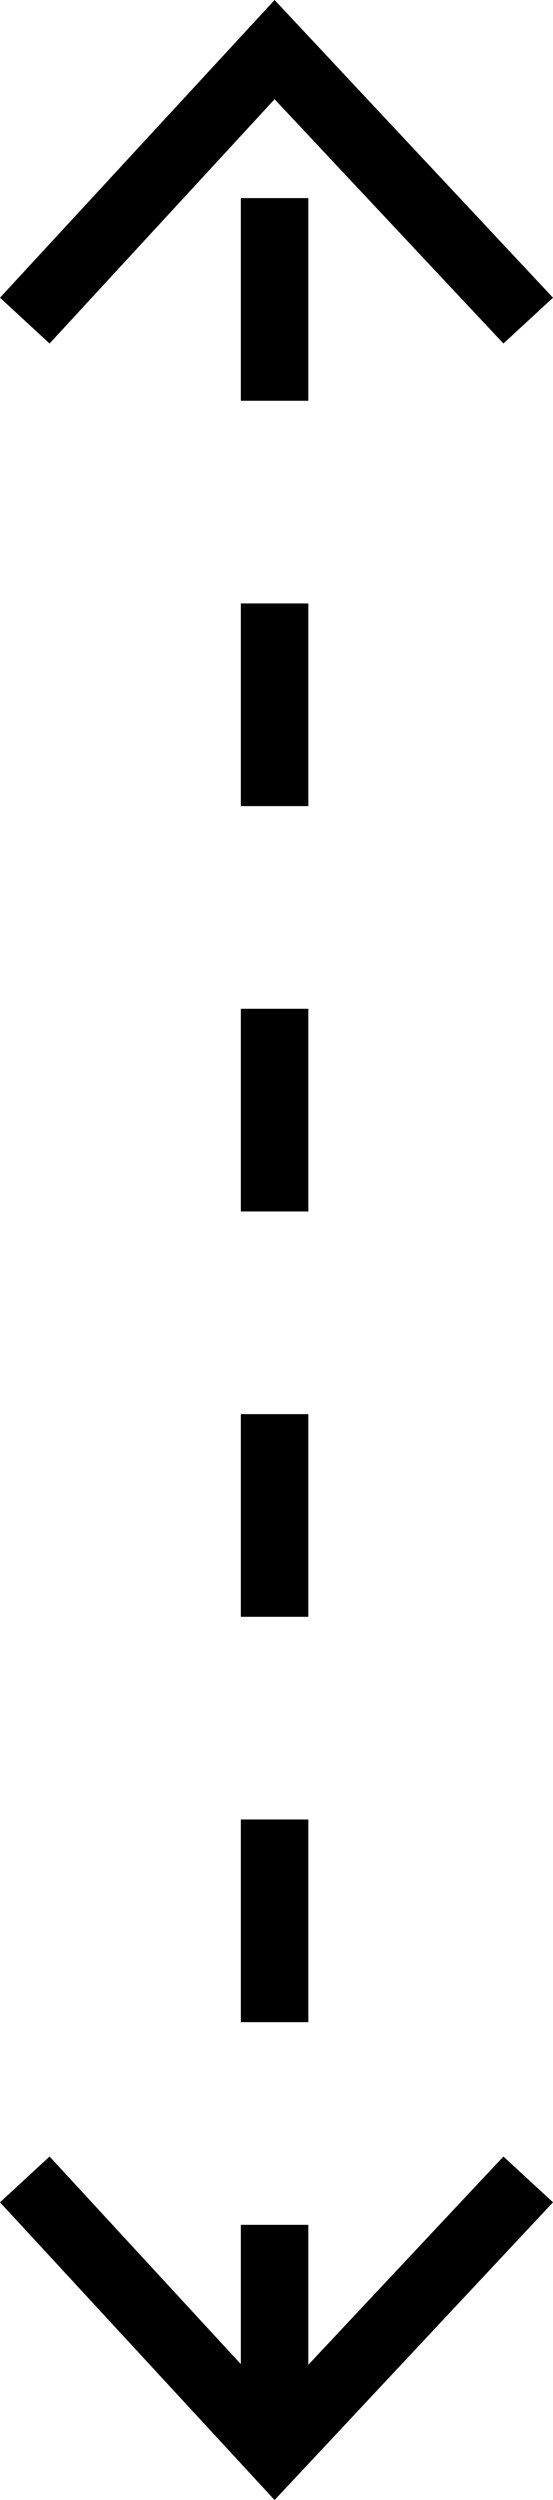
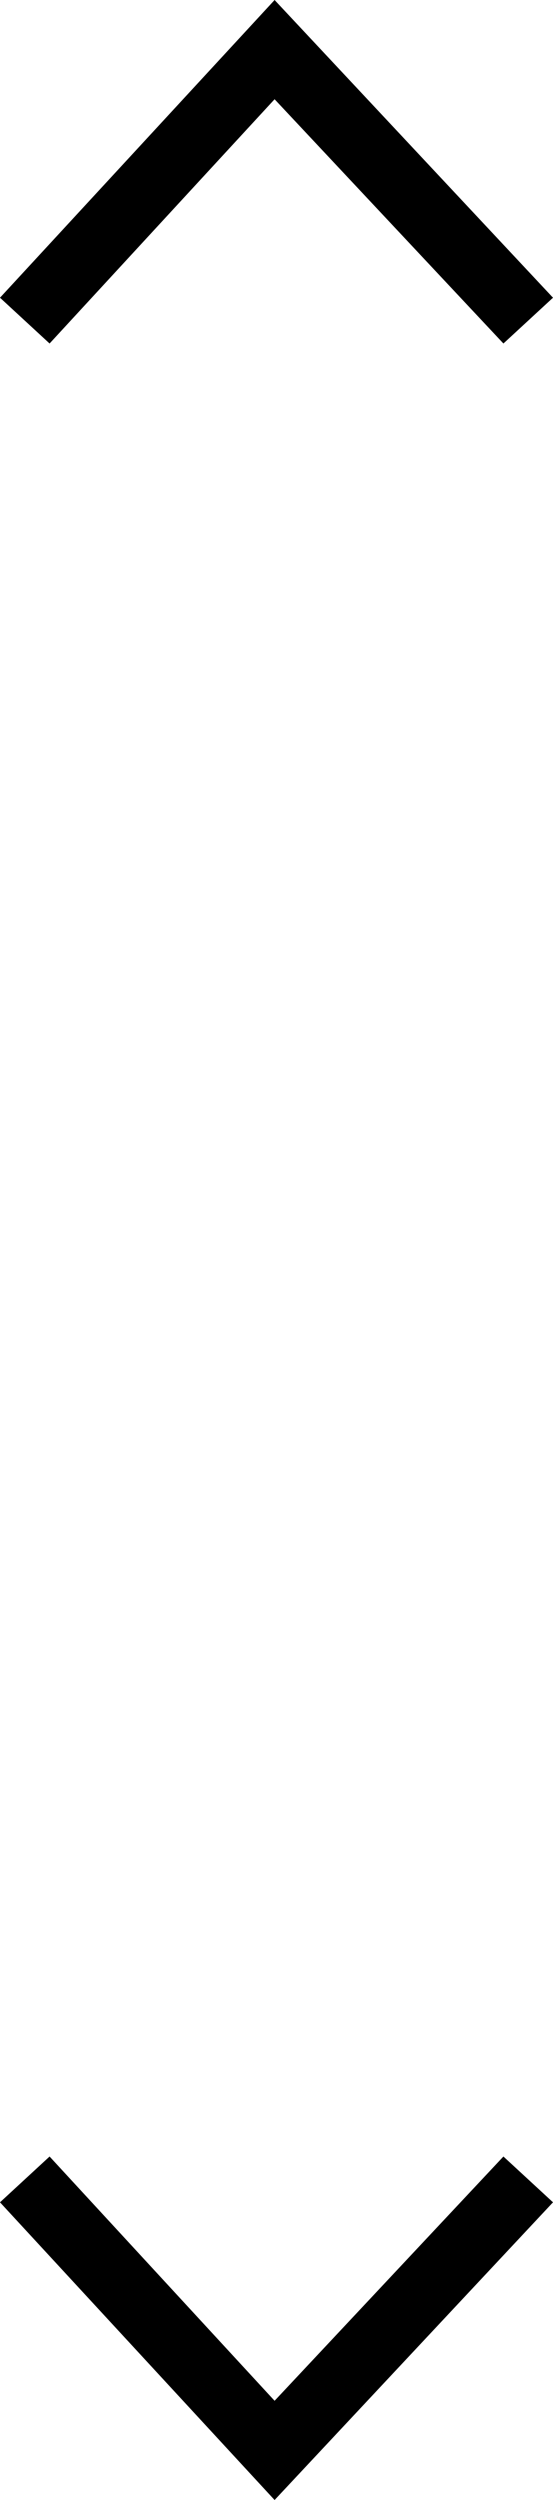
<svg xmlns="http://www.w3.org/2000/svg" viewBox="0 0 14.5 65.5">
  <defs>
    <style>
      .cls-1 {
        fill: none;
        stroke: #000;
        stroke-miterlimit: 10;
        stroke-width: 1.77px;
        stroke-dasharray: 5.31 5.31 5.31 5.31 5.31 5.31;
      }
    </style>
  </defs>
  <g id="Layer_2" data-name="Layer 2">
    <g id="Layer_1-2" data-name="Layer 1">
      <g>
-         <line class="cls-1" x1="7.2" y1="63.6" x2="7.2" y2="1.9" />
        <polygon points="14.5 57.7 13.2 56.5 7.2 62.9 1.3 56.5 0 57.7 7.2 65.5 14.5 57.7" />
        <polygon points="14.5 7.8 13.2 9 7.2 2.6 1.3 9 0 7.8 7.2 0 14.5 7.8" />
      </g>
    </g>
  </g>
</svg>